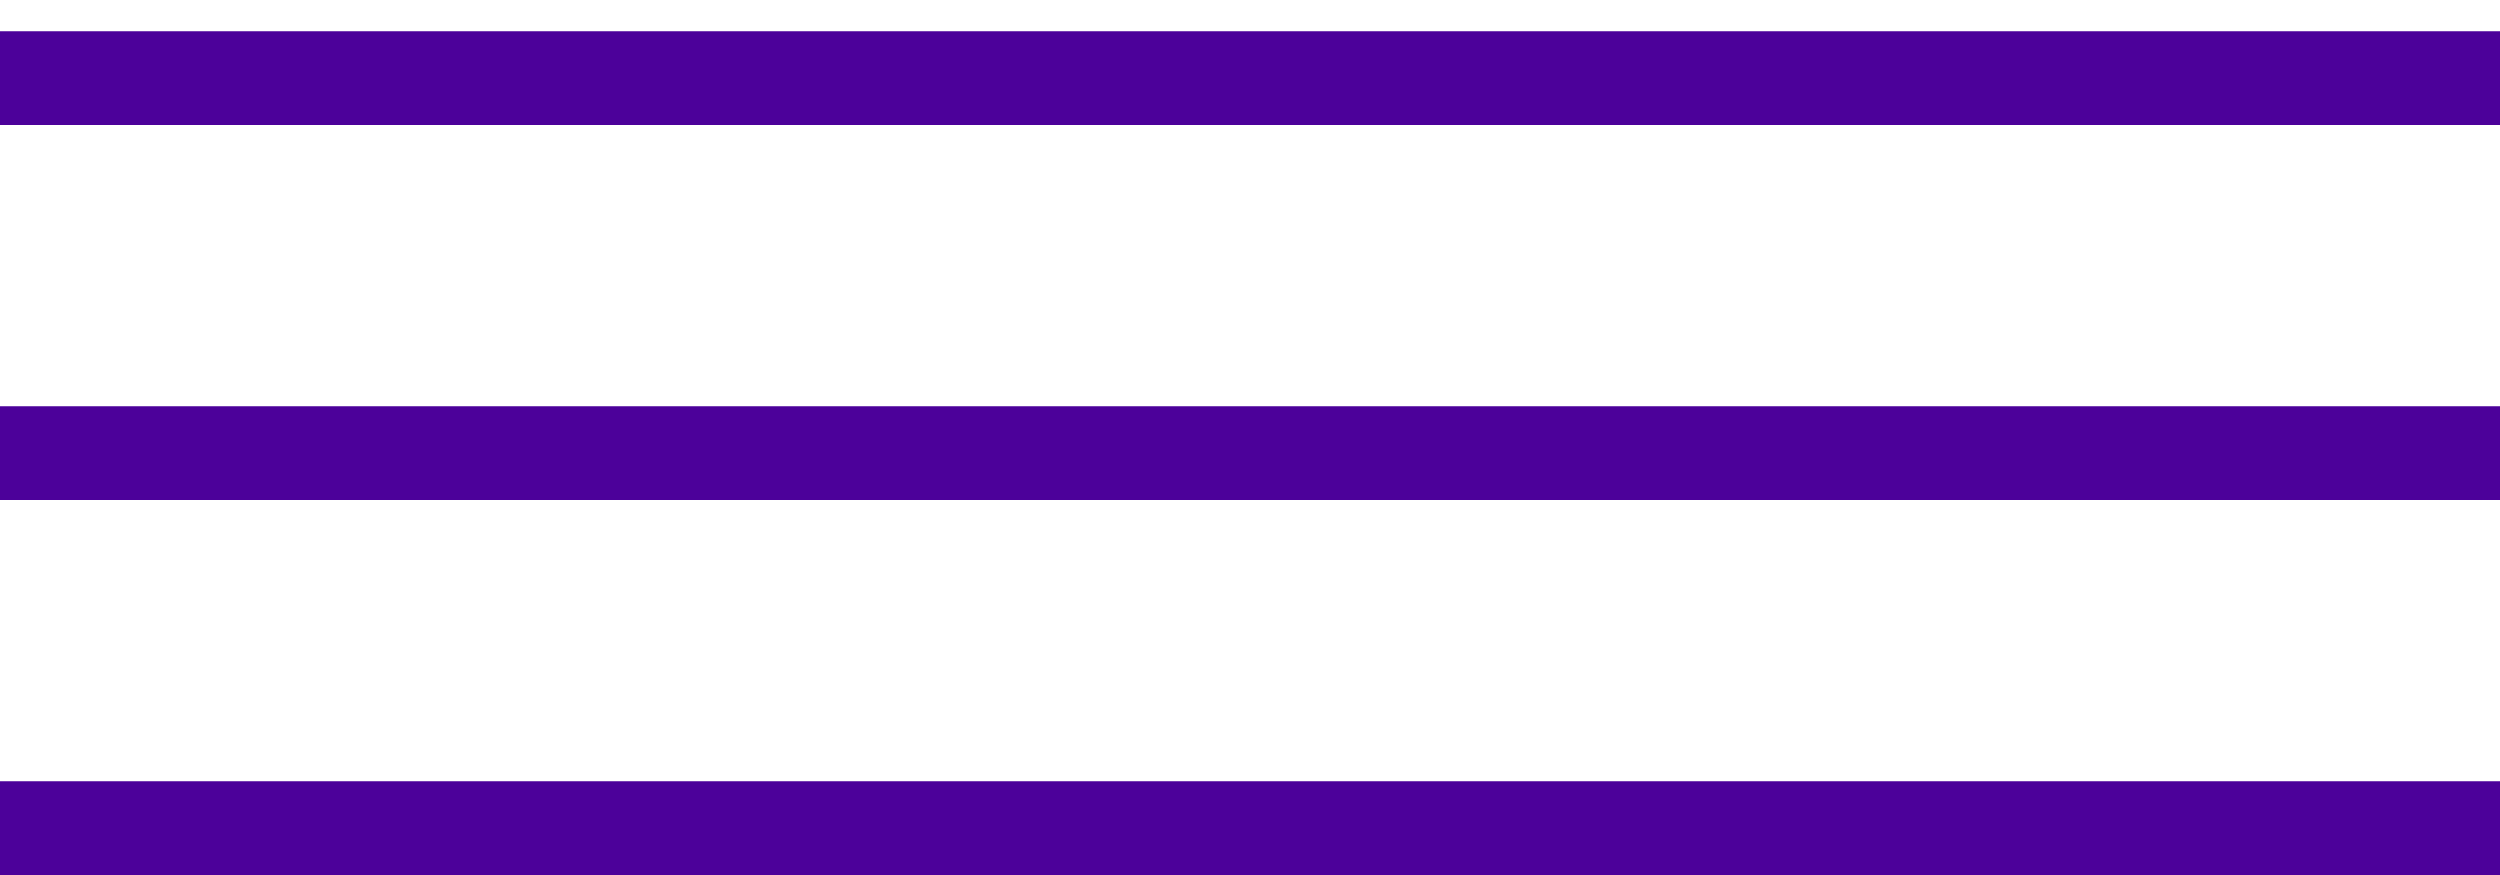
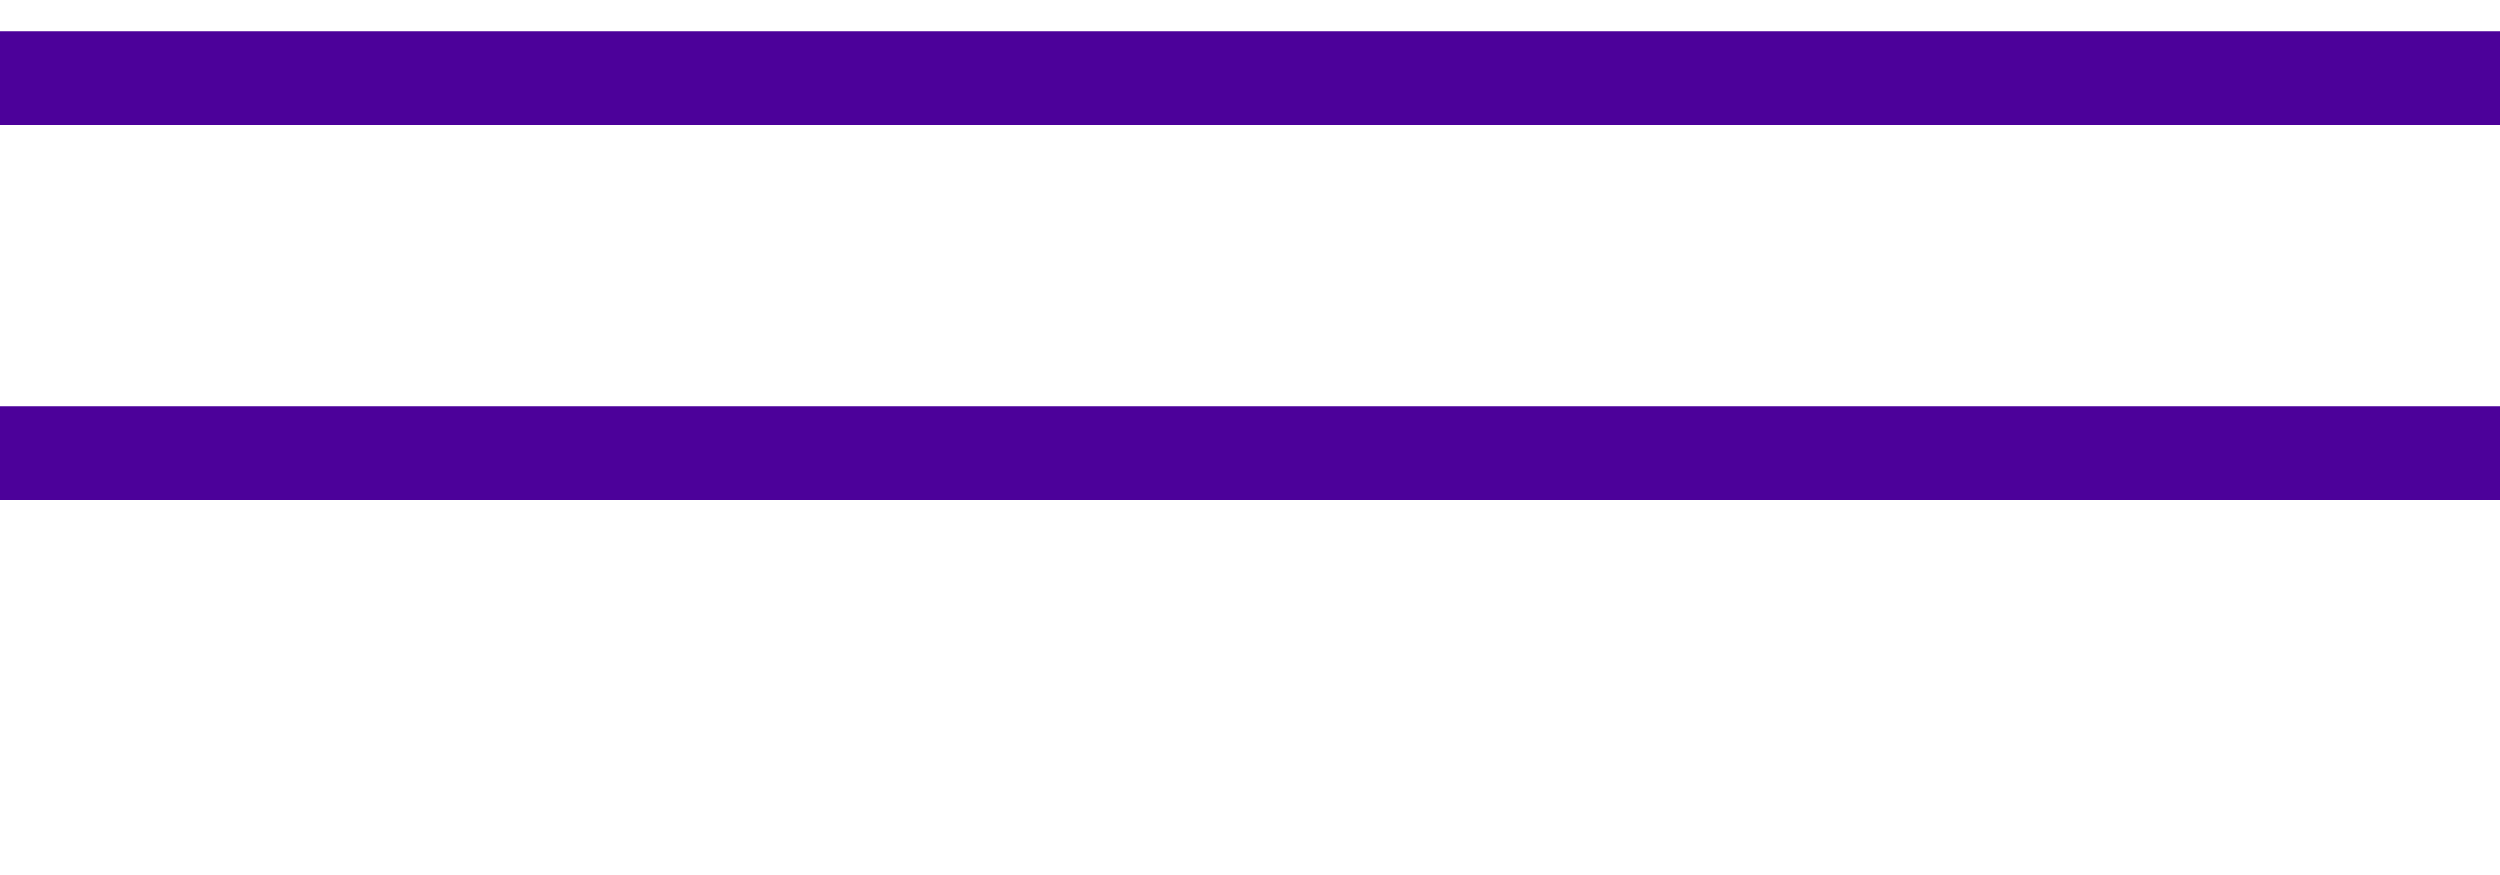
<svg xmlns="http://www.w3.org/2000/svg" width="40" height="14" viewBox="0 0 40 14" fill="none">
  <line y1="1.25" x2="40" y2="1.25" stroke="#4C019A" stroke-width="1.5" />
  <line y1="7.25" x2="40" y2="7.25" stroke="#4C019A" stroke-width="1.5" />
-   <line y1="13.25" x2="40" y2="13.25" stroke="#4C019A" stroke-width="1.5" />
</svg>